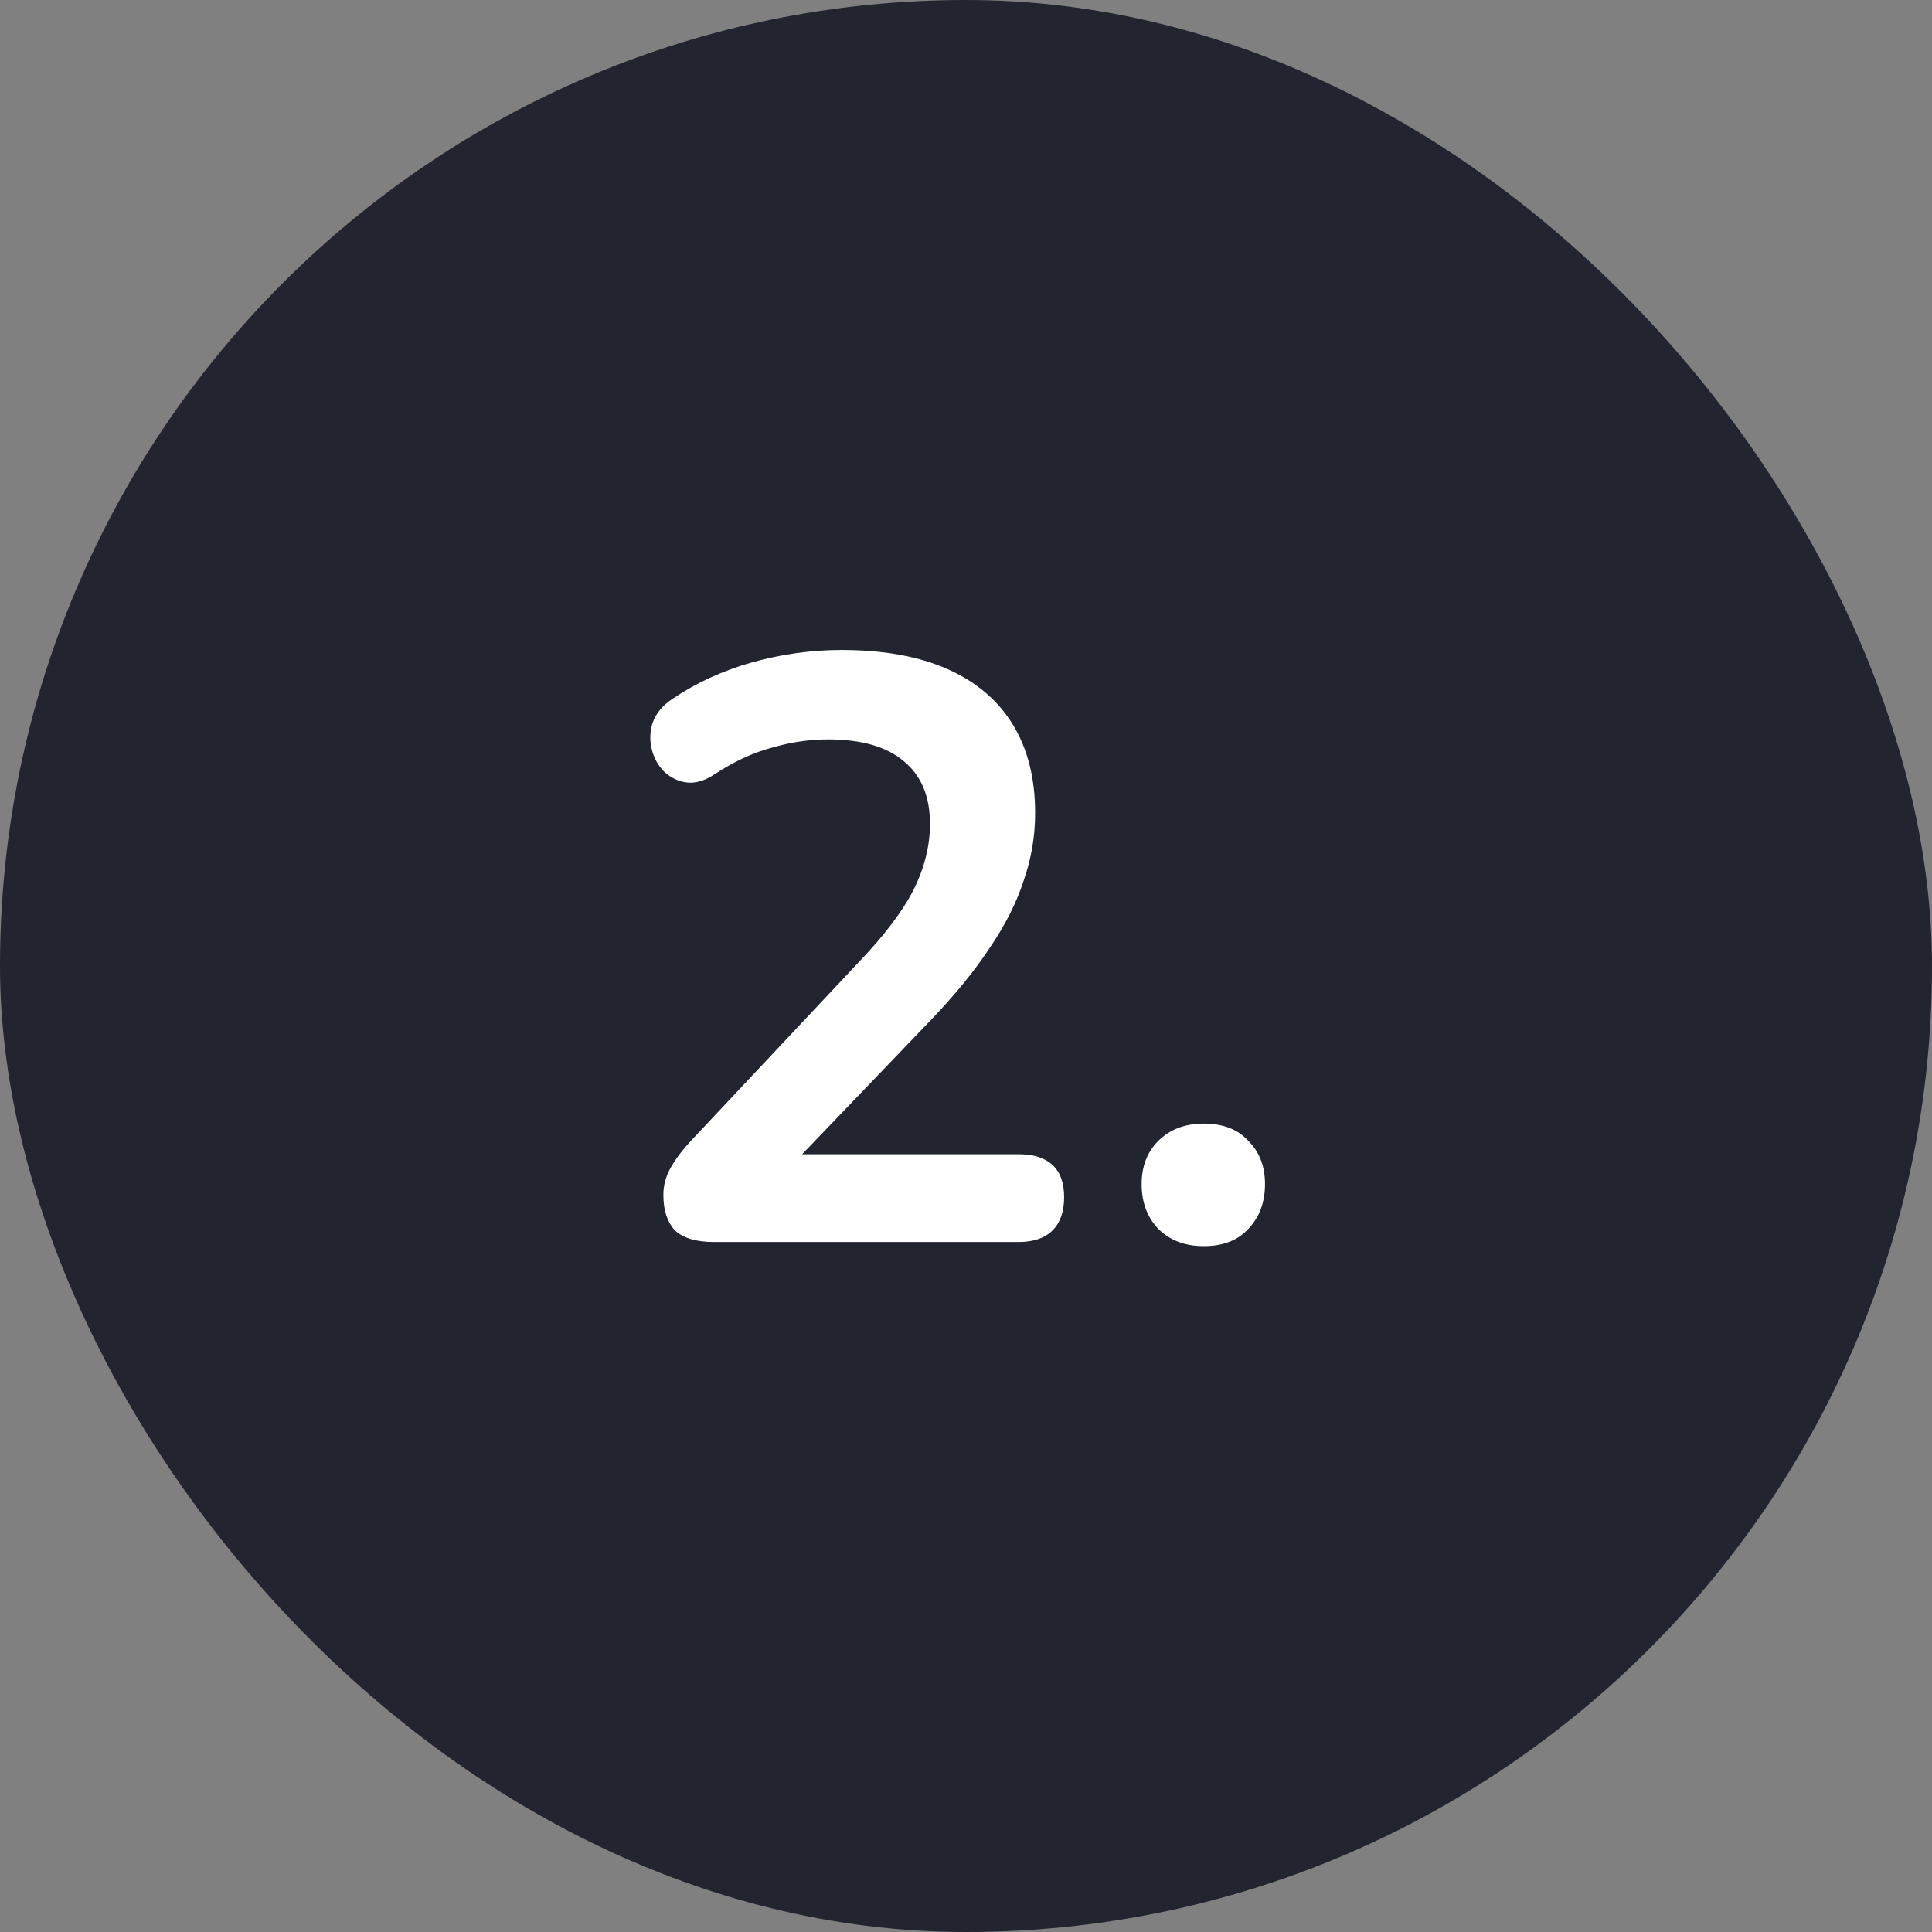
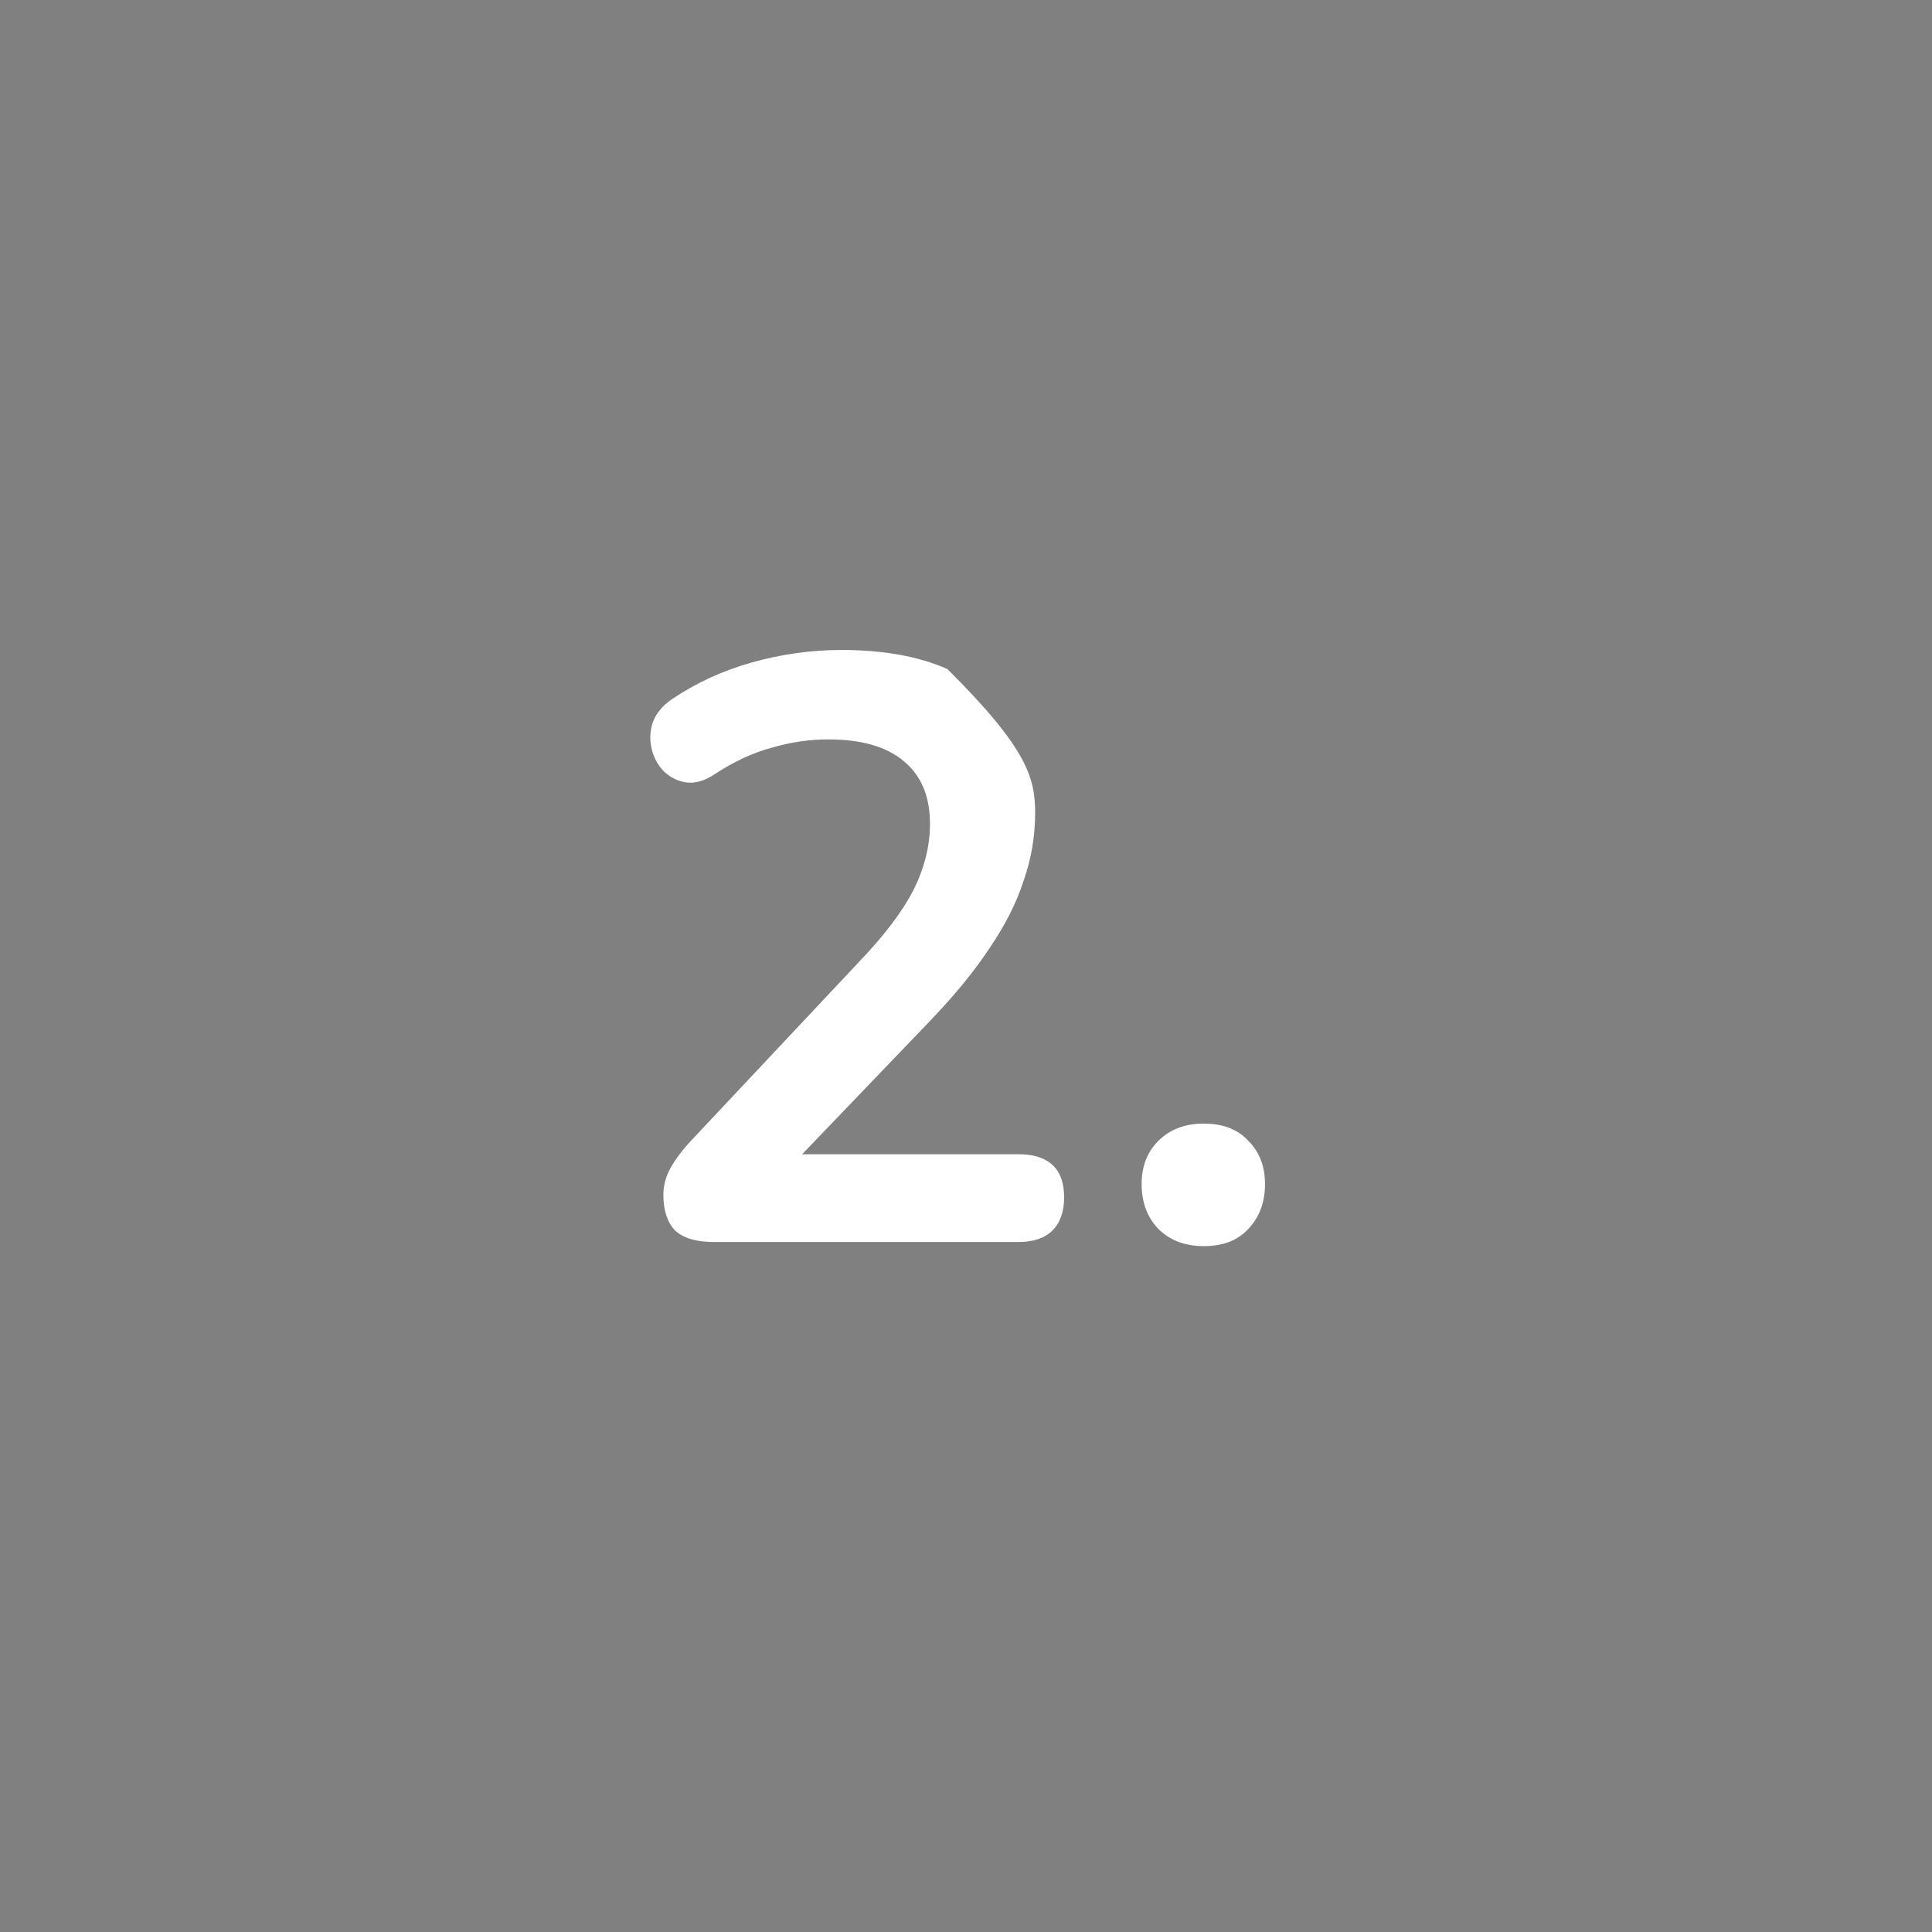
<svg xmlns="http://www.w3.org/2000/svg" width="56" height="56" viewBox="0 0 56 56" fill="none">
  <rect x="0" y="0" width="56" height="56" fill="#808080" stroke="none" />
-   <rect width="56" height="56" rx="28" fill="#222430" />
-   <path d="M20.692 36C20.18 36 19.804 35.888 19.564 35.664C19.34 35.424 19.228 35.08 19.228 34.632C19.228 34.36 19.3 34.096 19.444 33.84C19.588 33.584 19.796 33.312 20.068 33.024L24.892 27.888C25.628 27.12 26.156 26.424 26.476 25.8C26.796 25.16 26.956 24.52 26.956 23.88C26.956 23.08 26.7 22.472 26.188 22.056C25.692 21.64 24.964 21.432 24.004 21.432C23.46 21.432 22.916 21.512 22.372 21.672C21.828 21.816 21.276 22.072 20.716 22.44C20.428 22.632 20.156 22.712 19.9 22.68C19.66 22.648 19.444 22.544 19.252 22.368C19.076 22.192 18.956 21.976 18.892 21.72C18.828 21.464 18.836 21.208 18.916 20.952C19.012 20.68 19.204 20.448 19.492 20.256C20.18 19.792 20.948 19.44 21.796 19.2C22.66 18.96 23.524 18.84 24.388 18.84C25.604 18.84 26.628 19.024 27.46 19.392C28.292 19.76 28.924 20.296 29.356 21C29.788 21.704 30.004 22.56 30.004 23.568C30.004 24.24 29.892 24.896 29.668 25.536C29.46 26.176 29.132 26.824 28.684 27.48C28.252 28.136 27.684 28.832 26.98 29.568L22.468 34.272V33.456H29.524C29.956 33.456 30.284 33.56 30.508 33.768C30.732 33.976 30.844 34.288 30.844 34.704C30.844 35.12 30.732 35.44 30.508 35.664C30.284 35.888 29.956 36 29.524 36H20.692ZM34.891 36.12C34.347 36.12 33.907 35.952 33.571 35.616C33.251 35.28 33.091 34.848 33.091 34.32C33.091 33.808 33.251 33.392 33.571 33.072C33.907 32.736 34.347 32.568 34.891 32.568C35.451 32.568 35.883 32.736 36.187 33.072C36.507 33.392 36.667 33.808 36.667 34.32C36.667 34.848 36.507 35.28 36.187 35.616C35.883 35.952 35.451 36.12 34.891 36.12Z" fill="white" />
+   <path d="M20.692 36C20.18 36 19.804 35.888 19.564 35.664C19.34 35.424 19.228 35.08 19.228 34.632C19.228 34.36 19.3 34.096 19.444 33.84C19.588 33.584 19.796 33.312 20.068 33.024L24.892 27.888C25.628 27.12 26.156 26.424 26.476 25.8C26.796 25.16 26.956 24.52 26.956 23.88C26.956 23.08 26.7 22.472 26.188 22.056C25.692 21.64 24.964 21.432 24.004 21.432C23.46 21.432 22.916 21.512 22.372 21.672C21.828 21.816 21.276 22.072 20.716 22.44C20.428 22.632 20.156 22.712 19.9 22.68C19.66 22.648 19.444 22.544 19.252 22.368C19.076 22.192 18.956 21.976 18.892 21.72C18.828 21.464 18.836 21.208 18.916 20.952C19.012 20.68 19.204 20.448 19.492 20.256C20.18 19.792 20.948 19.44 21.796 19.2C22.66 18.96 23.524 18.84 24.388 18.84C25.604 18.84 26.628 19.024 27.46 19.392C29.788 21.704 30.004 22.56 30.004 23.568C30.004 24.24 29.892 24.896 29.668 25.536C29.46 26.176 29.132 26.824 28.684 27.48C28.252 28.136 27.684 28.832 26.98 29.568L22.468 34.272V33.456H29.524C29.956 33.456 30.284 33.56 30.508 33.768C30.732 33.976 30.844 34.288 30.844 34.704C30.844 35.12 30.732 35.44 30.508 35.664C30.284 35.888 29.956 36 29.524 36H20.692ZM34.891 36.12C34.347 36.12 33.907 35.952 33.571 35.616C33.251 35.28 33.091 34.848 33.091 34.32C33.091 33.808 33.251 33.392 33.571 33.072C33.907 32.736 34.347 32.568 34.891 32.568C35.451 32.568 35.883 32.736 36.187 33.072C36.507 33.392 36.667 33.808 36.667 34.32C36.667 34.848 36.507 35.28 36.187 35.616C35.883 35.952 35.451 36.12 34.891 36.12Z" fill="white" />
</svg>